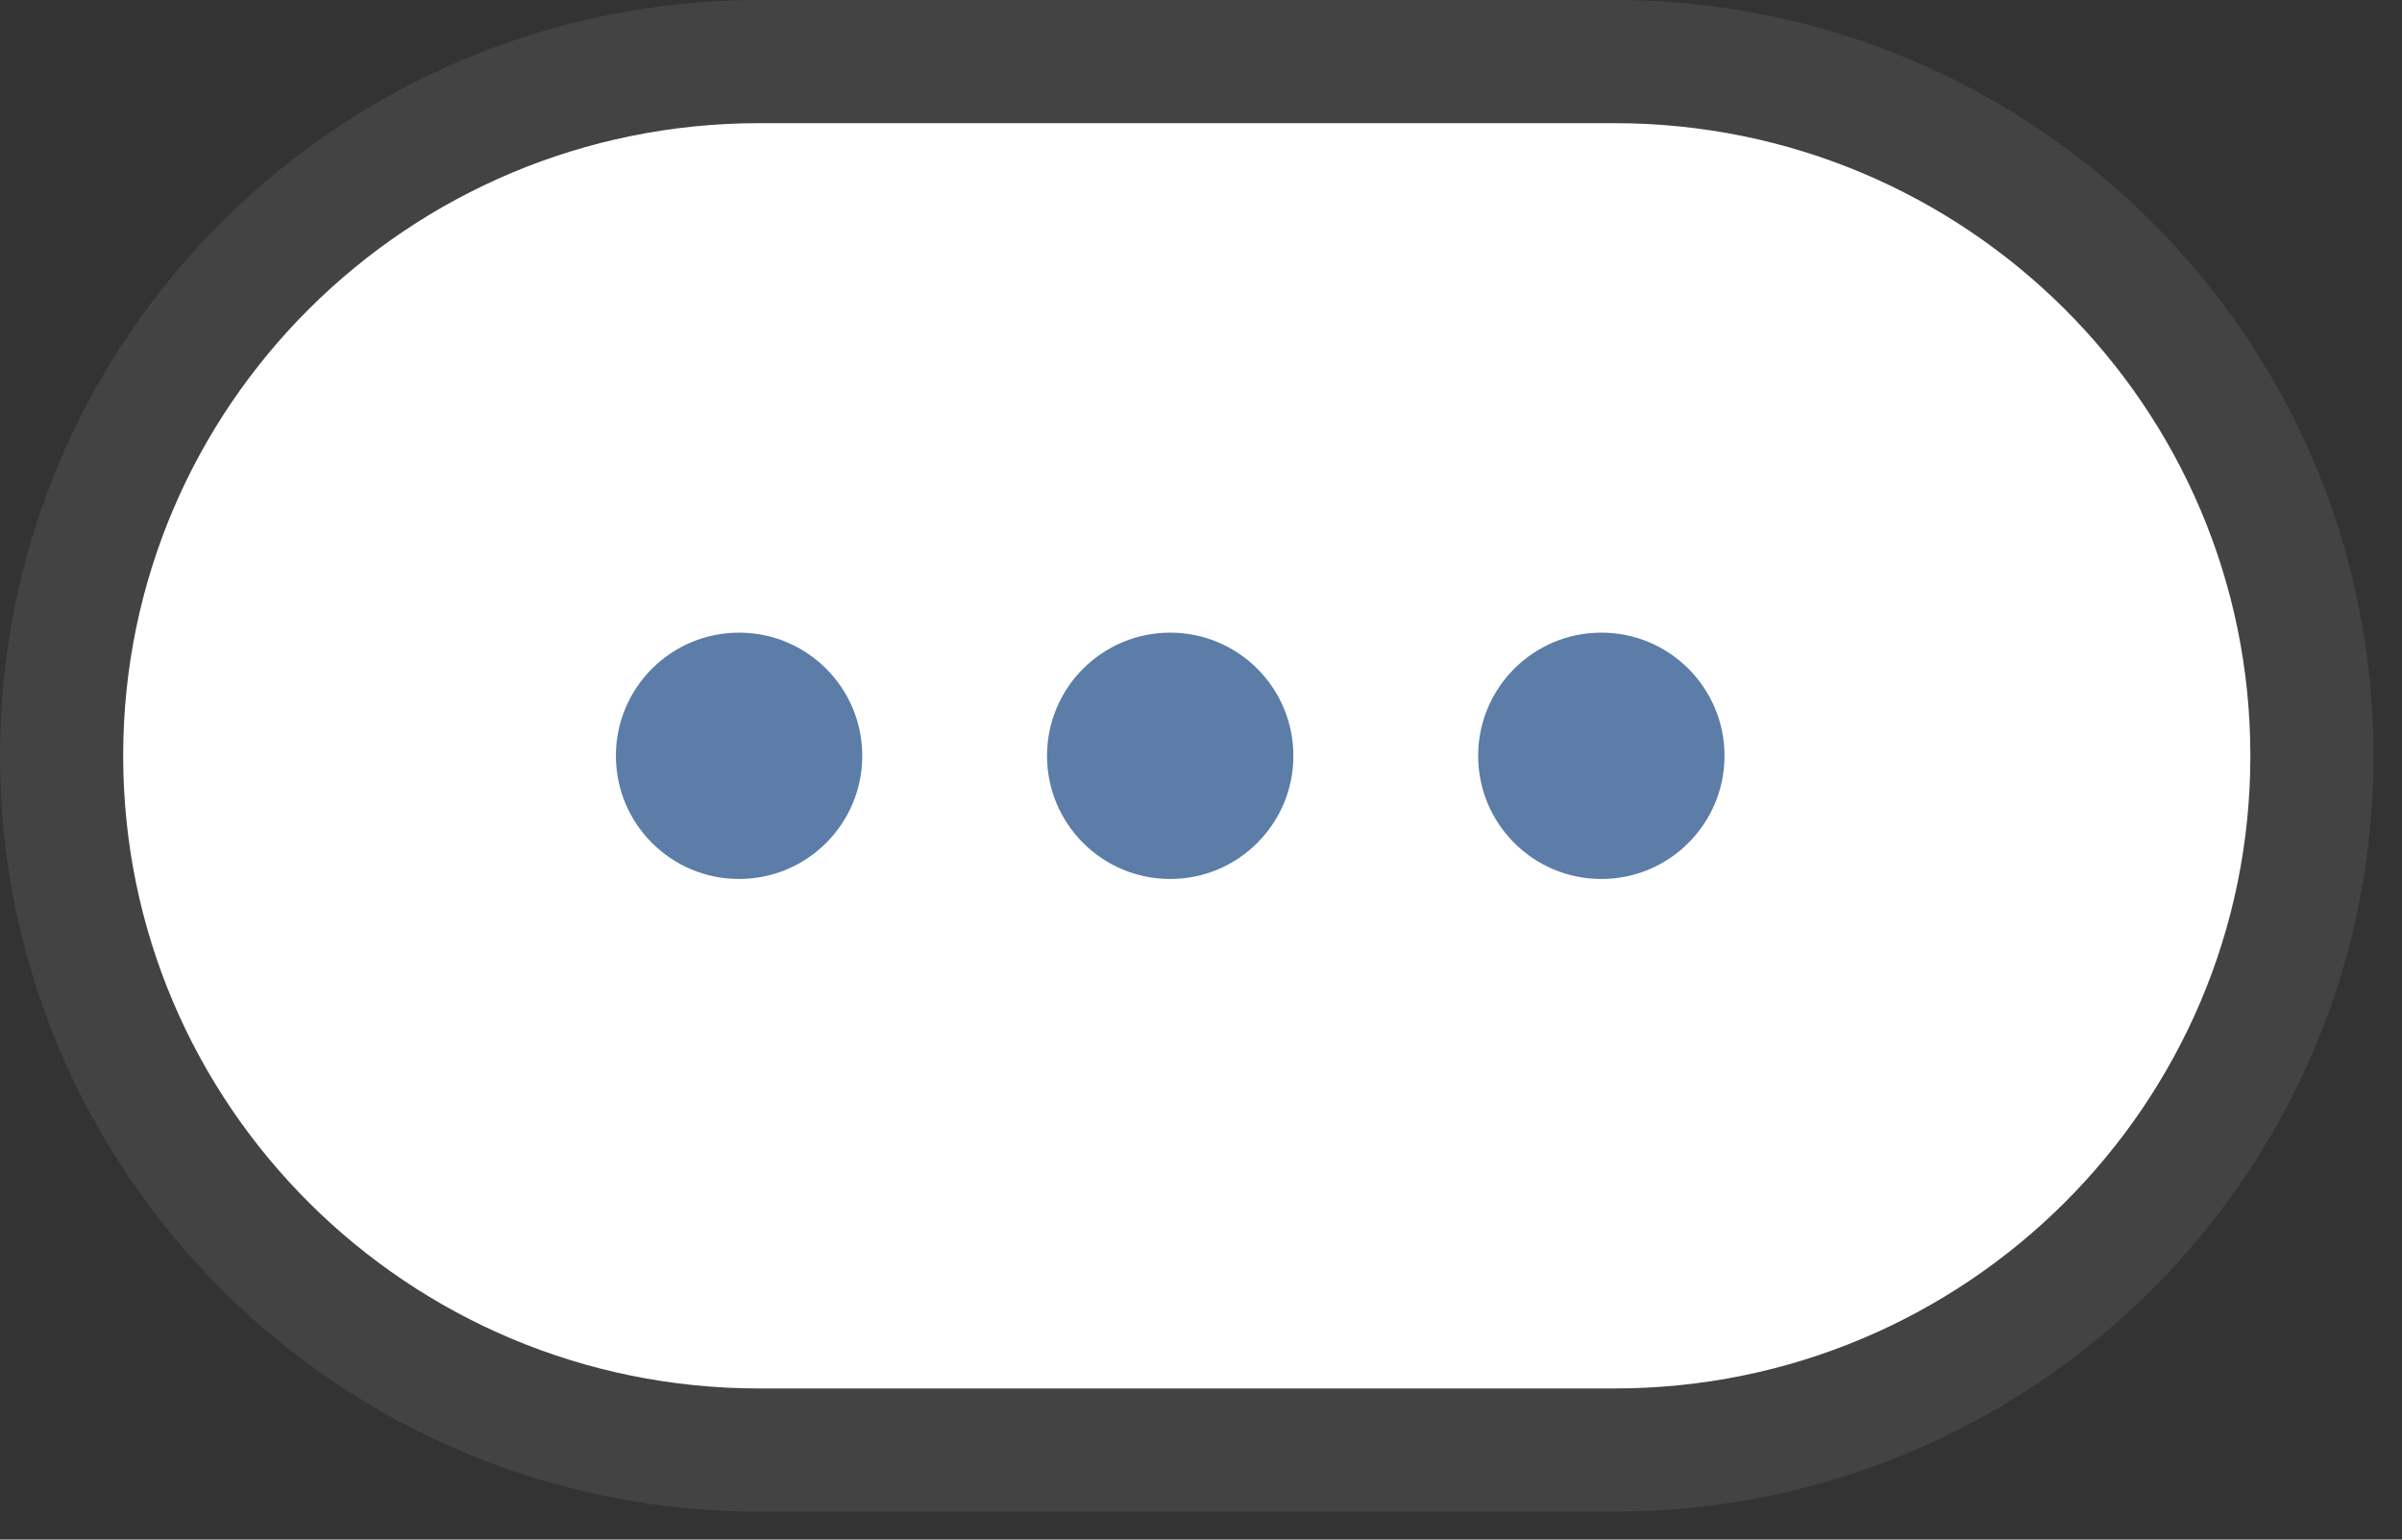
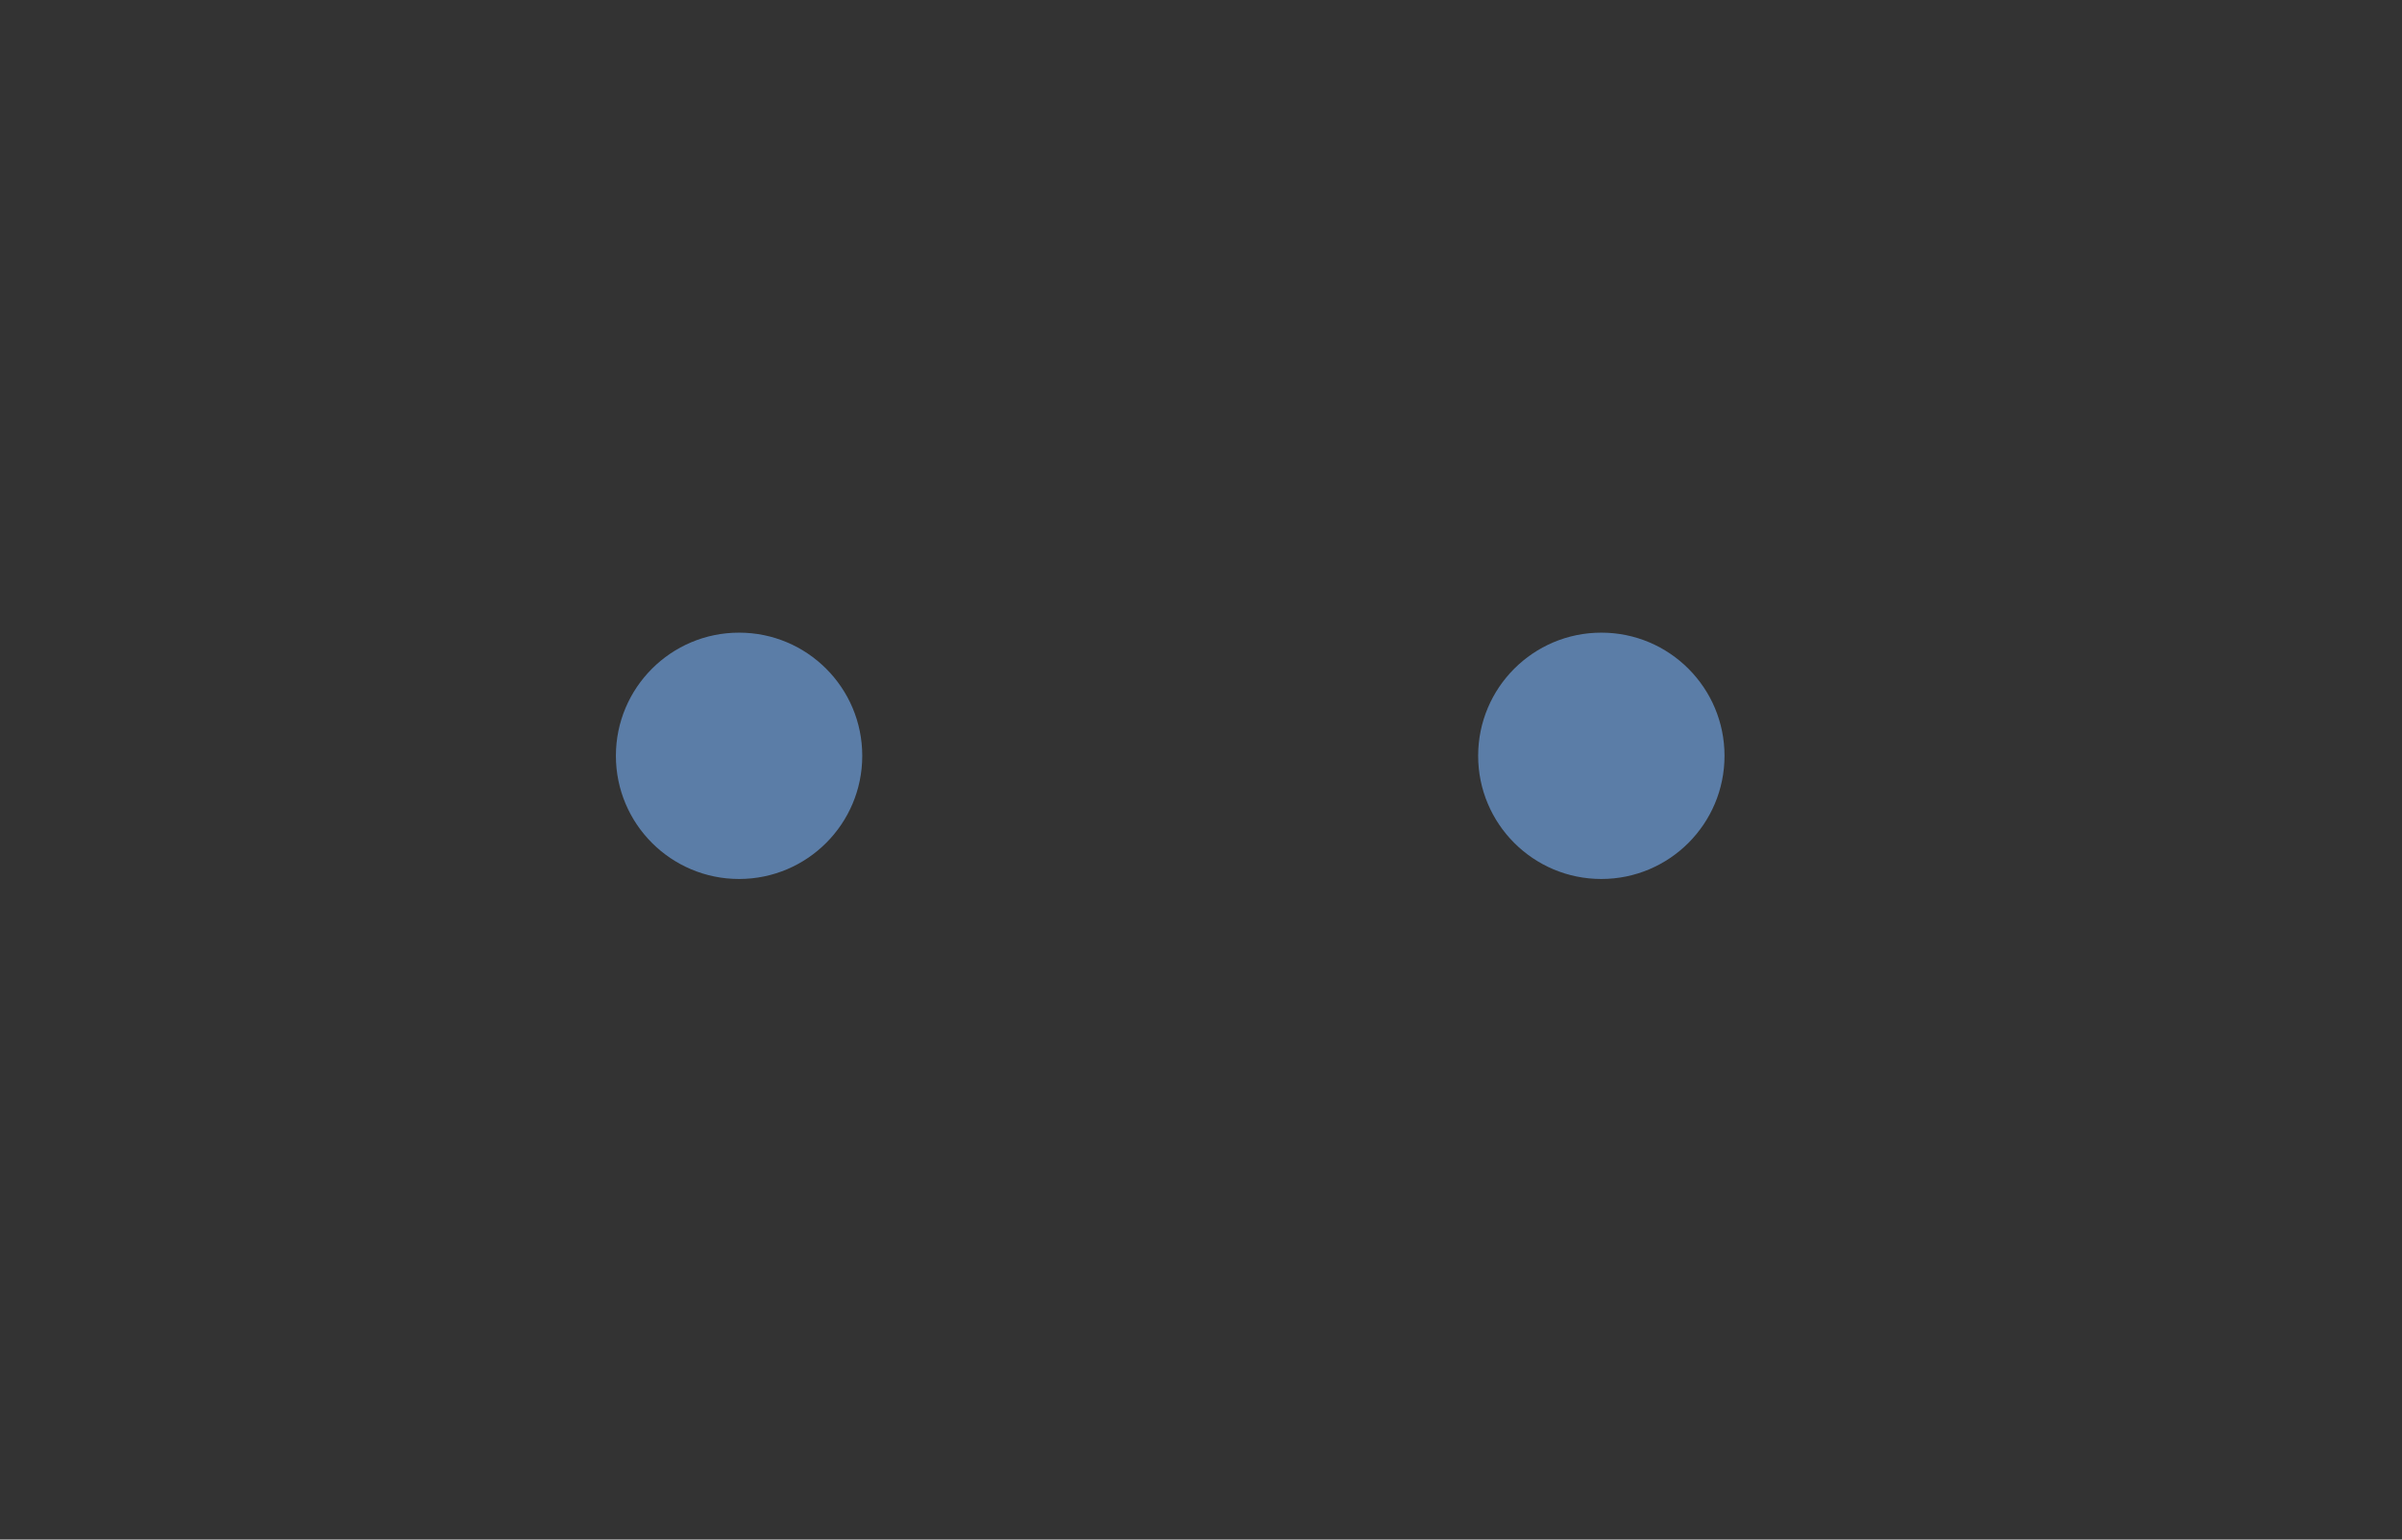
<svg xmlns="http://www.w3.org/2000/svg" width="39" height="25" viewBox="0 0 39 25" fill="none">
  <rect x="0" y="0" width="39" height="25" fill="#333333" stroke="none" />
-   <path d="M26.212 1H12.327C6.071 1 1 6.047 1 12.273C1 18.498 6.071 23.546 12.327 23.546H26.212C32.467 23.546 37.538 18.498 37.538 12.273C37.538 6.047 32.467 1 26.212 1Z" fill="white" stroke="#434343" stroke-width="2" />
  <circle cx="12" cy="12.273" r="2" fill="#5B7DA7" />
-   <circle cx="19" cy="12.273" r="2" fill="#5B7DA7" />
  <circle cx="26" cy="12.273" r="2" fill="#5B7DA7" />
</svg>